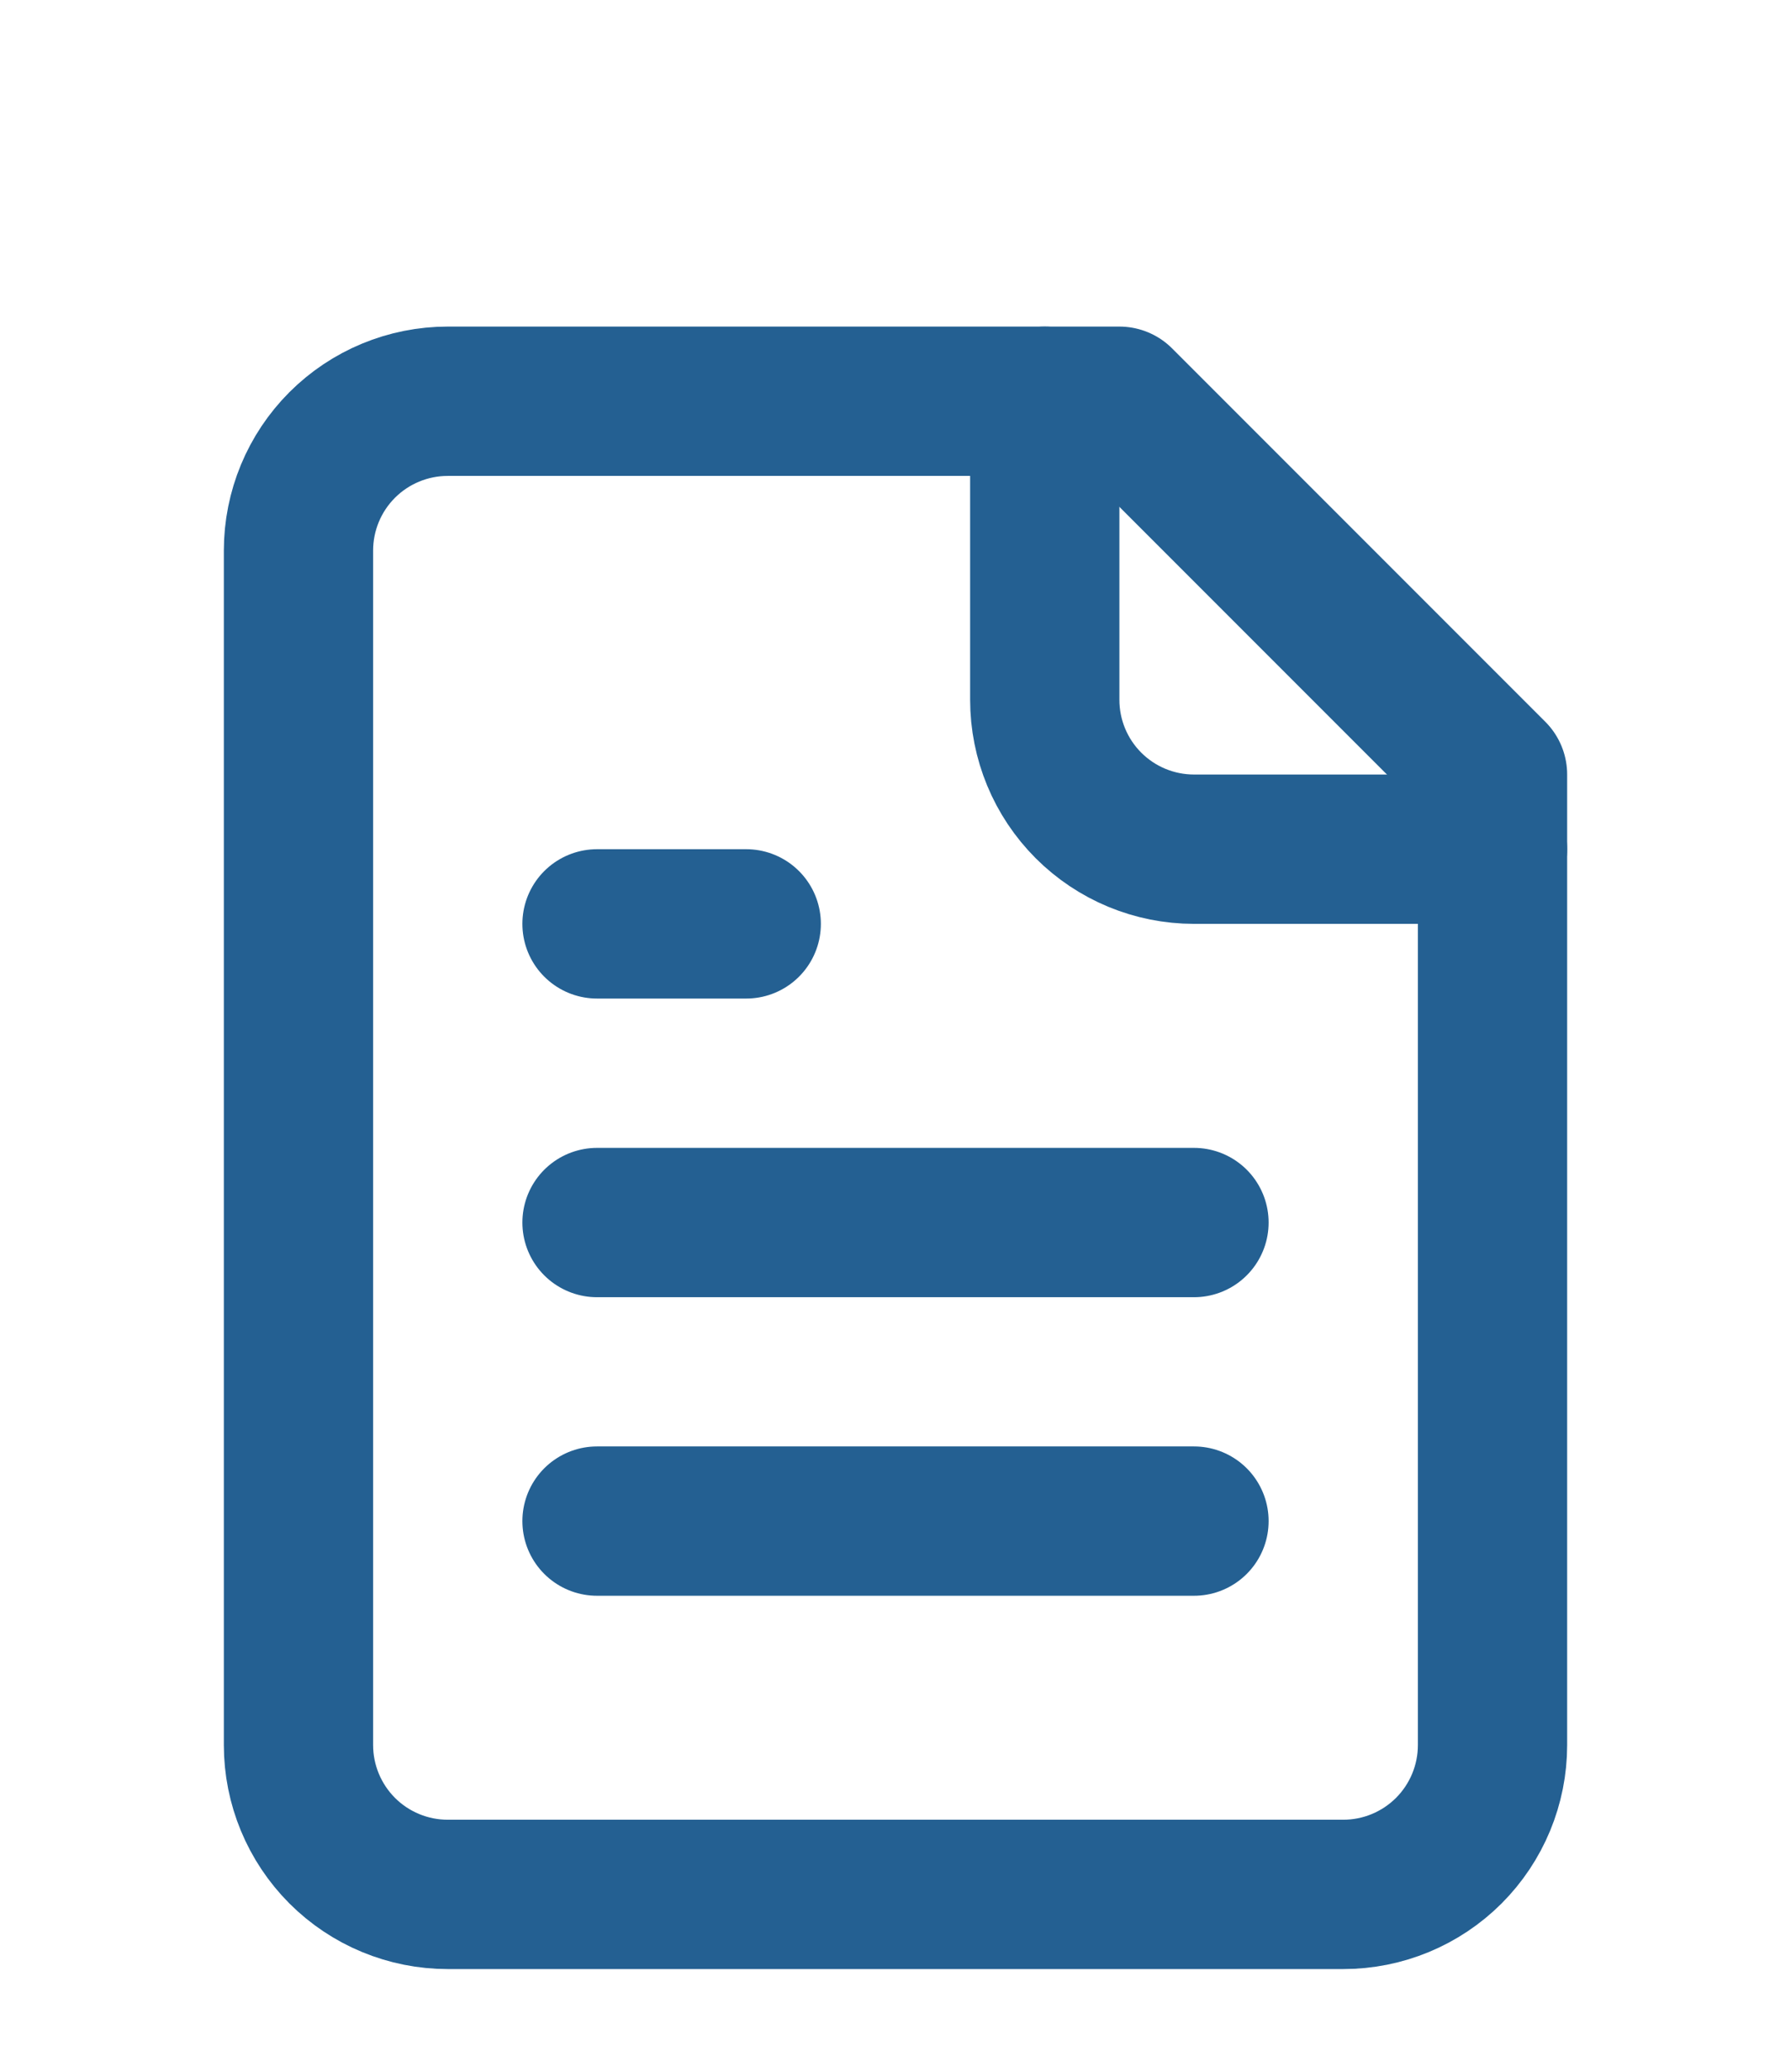
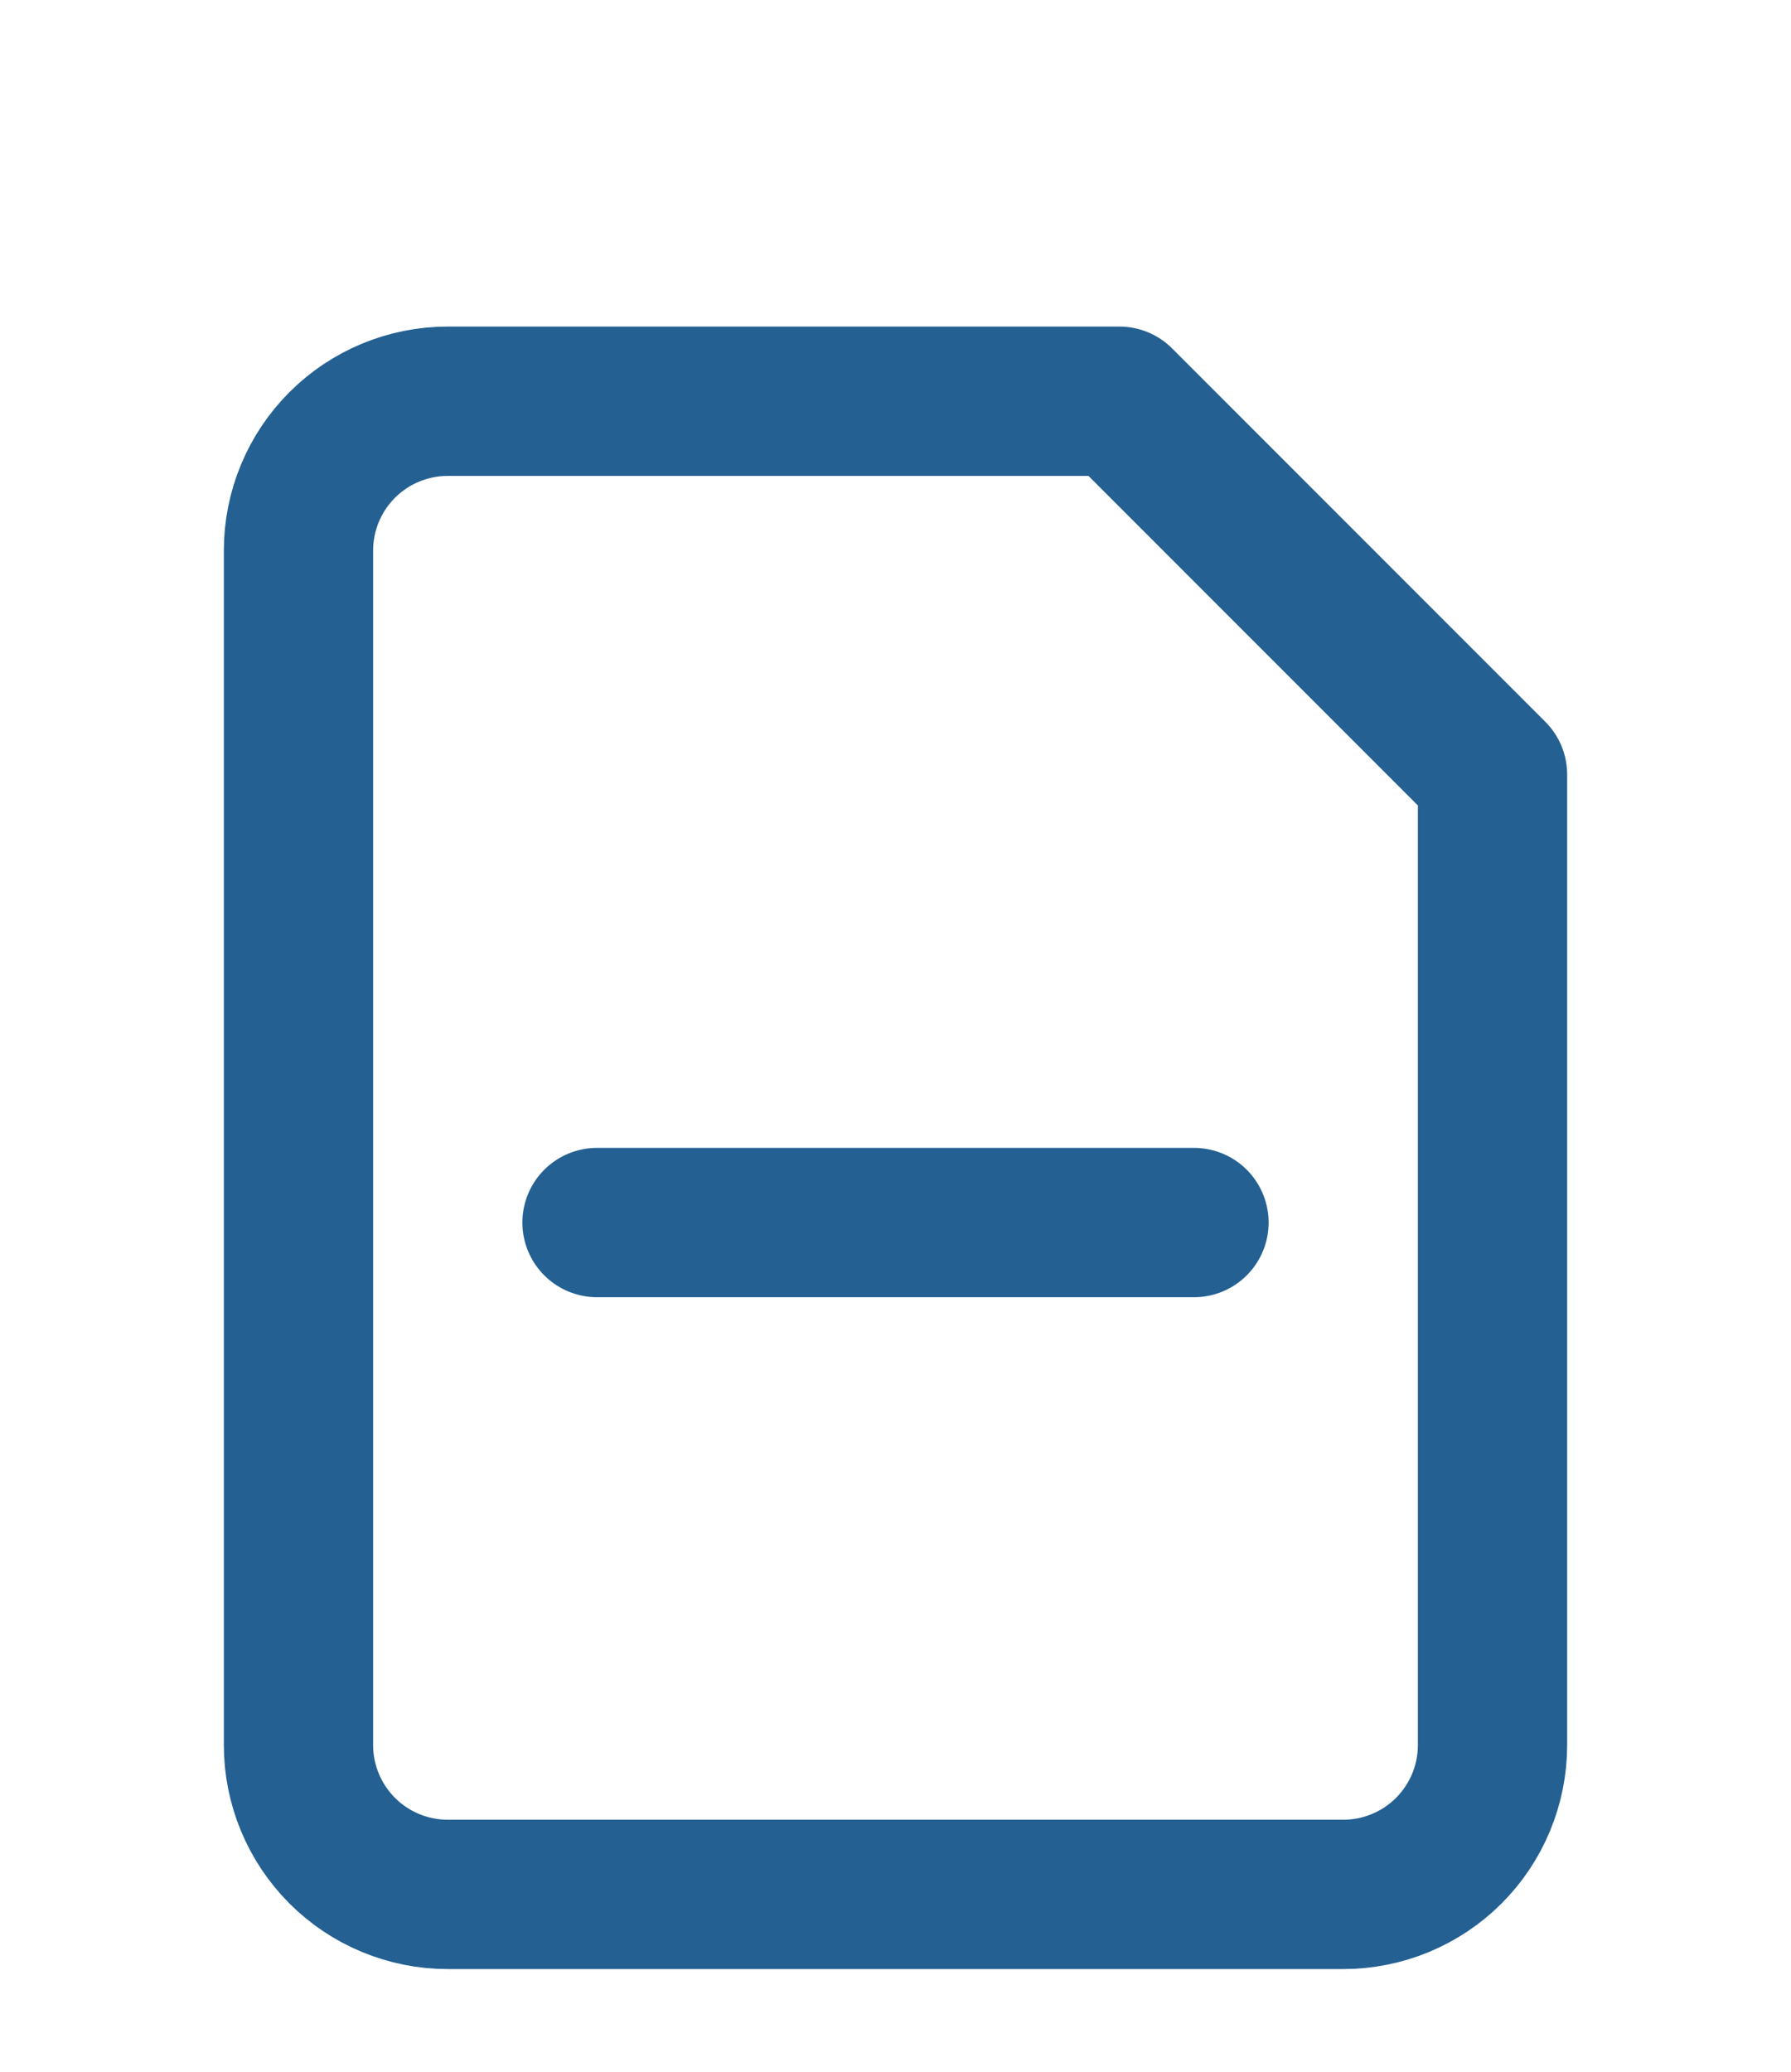
<svg xmlns="http://www.w3.org/2000/svg" width="32" height="37" viewBox="0 0 32 37" fill="none">
  <path d="M20 7.166H8C7.293 7.166 6.614 7.447 6.114 7.947C5.614 8.447 5.333 9.125 5.333 9.833V31.166C5.333 31.873 5.614 32.551 6.114 33.052C6.614 33.552 7.293 33.833 8 33.833H24C24.707 33.833 25.385 33.552 25.886 33.052C26.386 32.551 26.667 31.873 26.667 31.166V13.833L20 7.166Z" stroke="#246092" stroke-width="2.667" stroke-linecap="round" stroke-linejoin="round" />
-   <path d="M18.667 7.166V12.499C18.667 13.207 18.948 13.885 19.448 14.385C19.948 14.885 20.626 15.166 21.333 15.166H26.667" stroke="#246092" stroke-width="2.667" stroke-linecap="round" stroke-linejoin="round" />
-   <path d="M13.333 16.5H10.667" stroke="#246092" stroke-width="2.667" stroke-linecap="round" stroke-linejoin="round" />
  <path d="M21.333 21.834H10.667" stroke="#246092" stroke-width="2.667" stroke-linecap="round" stroke-linejoin="round" />
-   <path d="M21.333 27.166H10.667" stroke="#246092" stroke-width="2.667" stroke-linecap="round" stroke-linejoin="round" />
</svg>